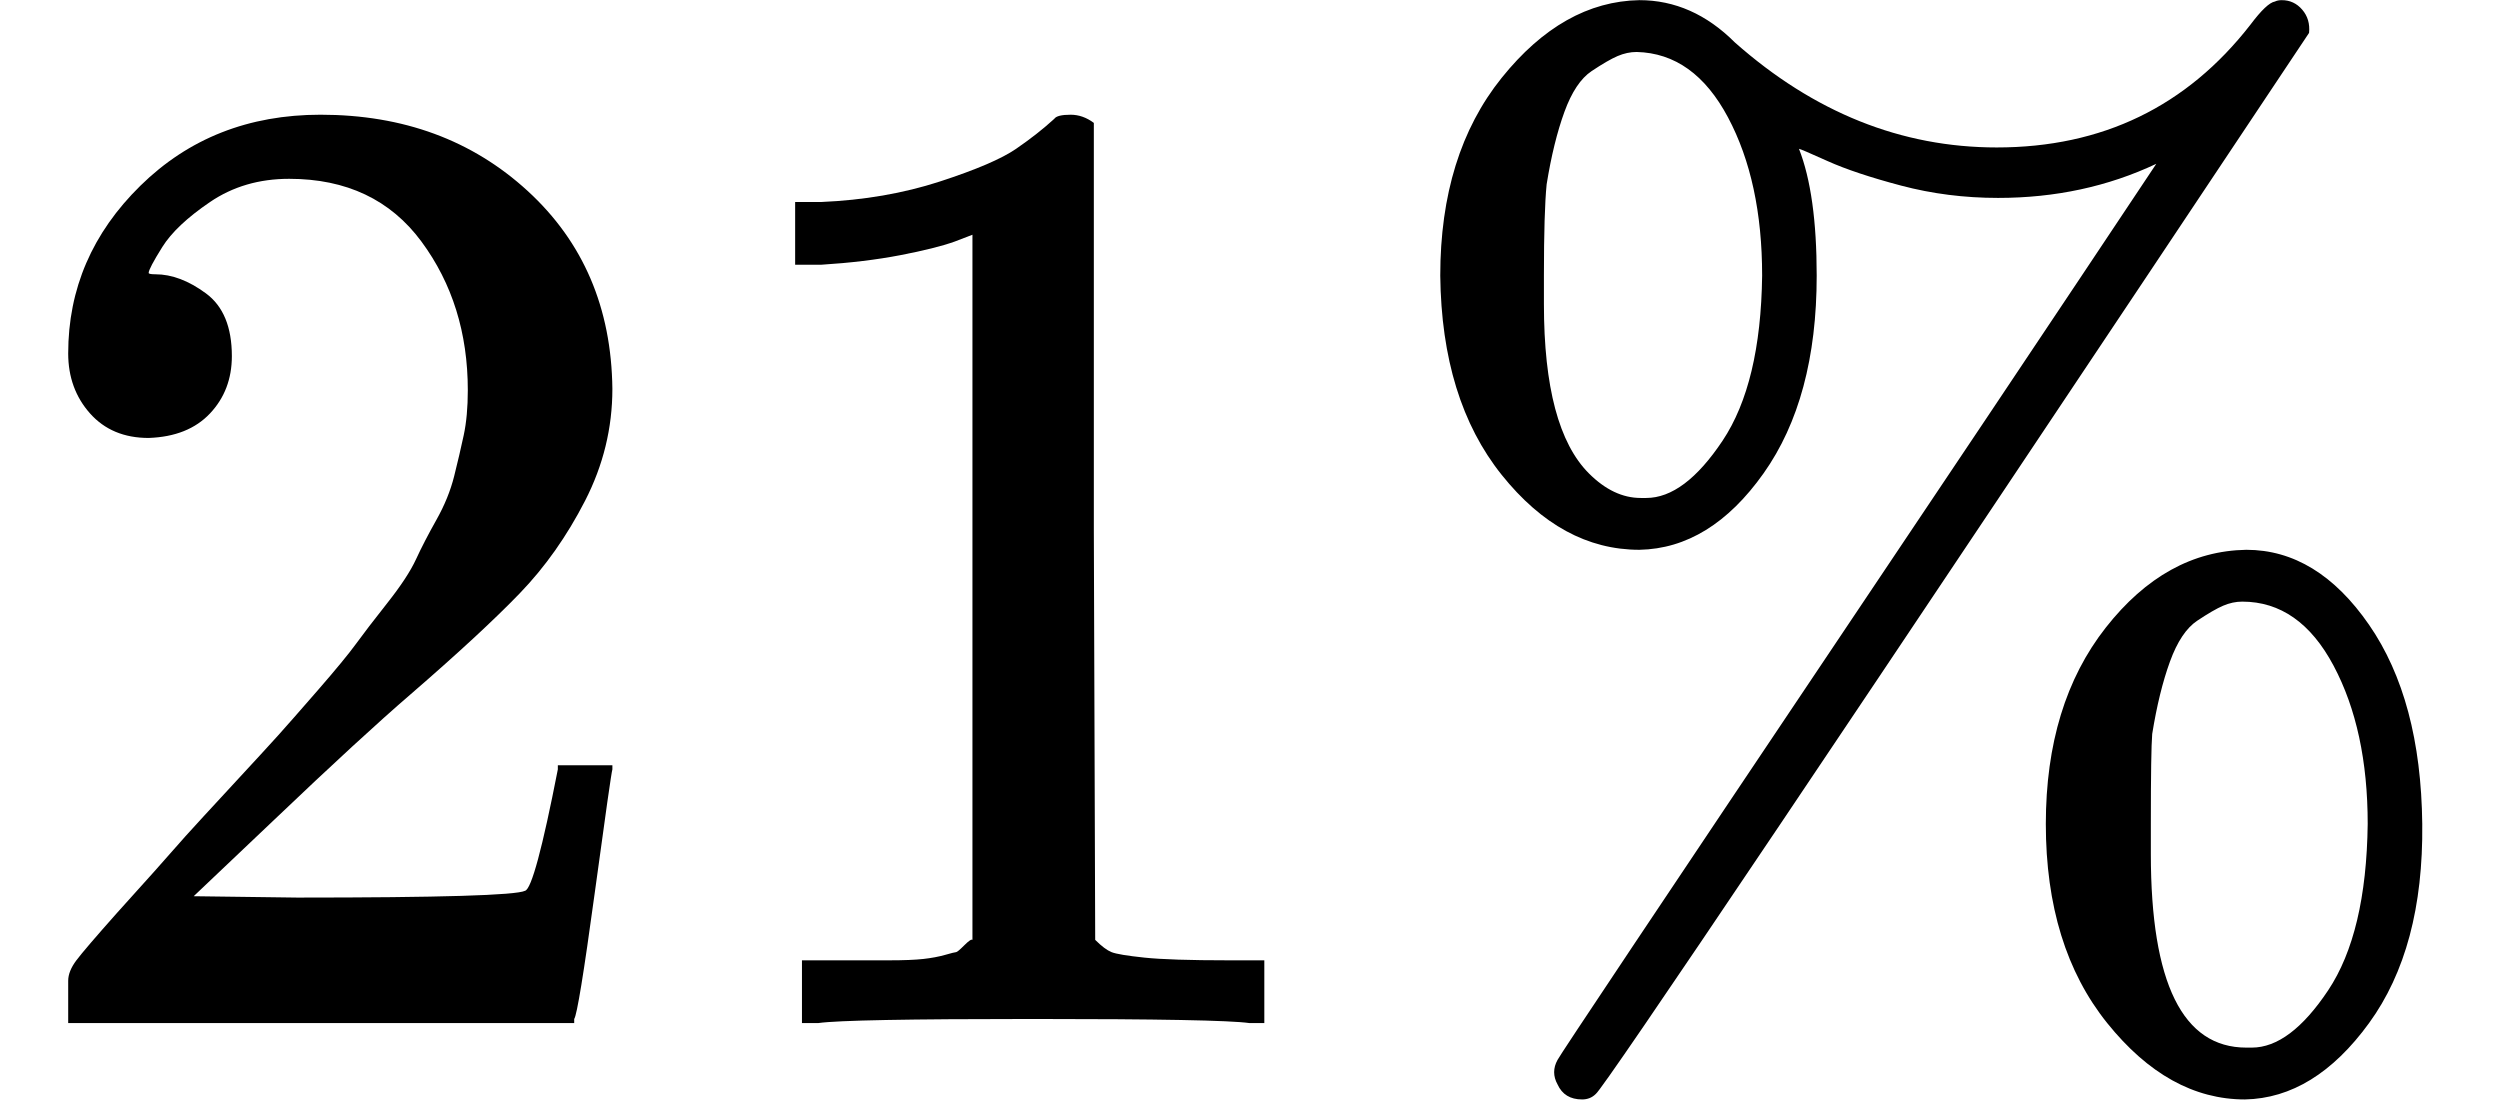
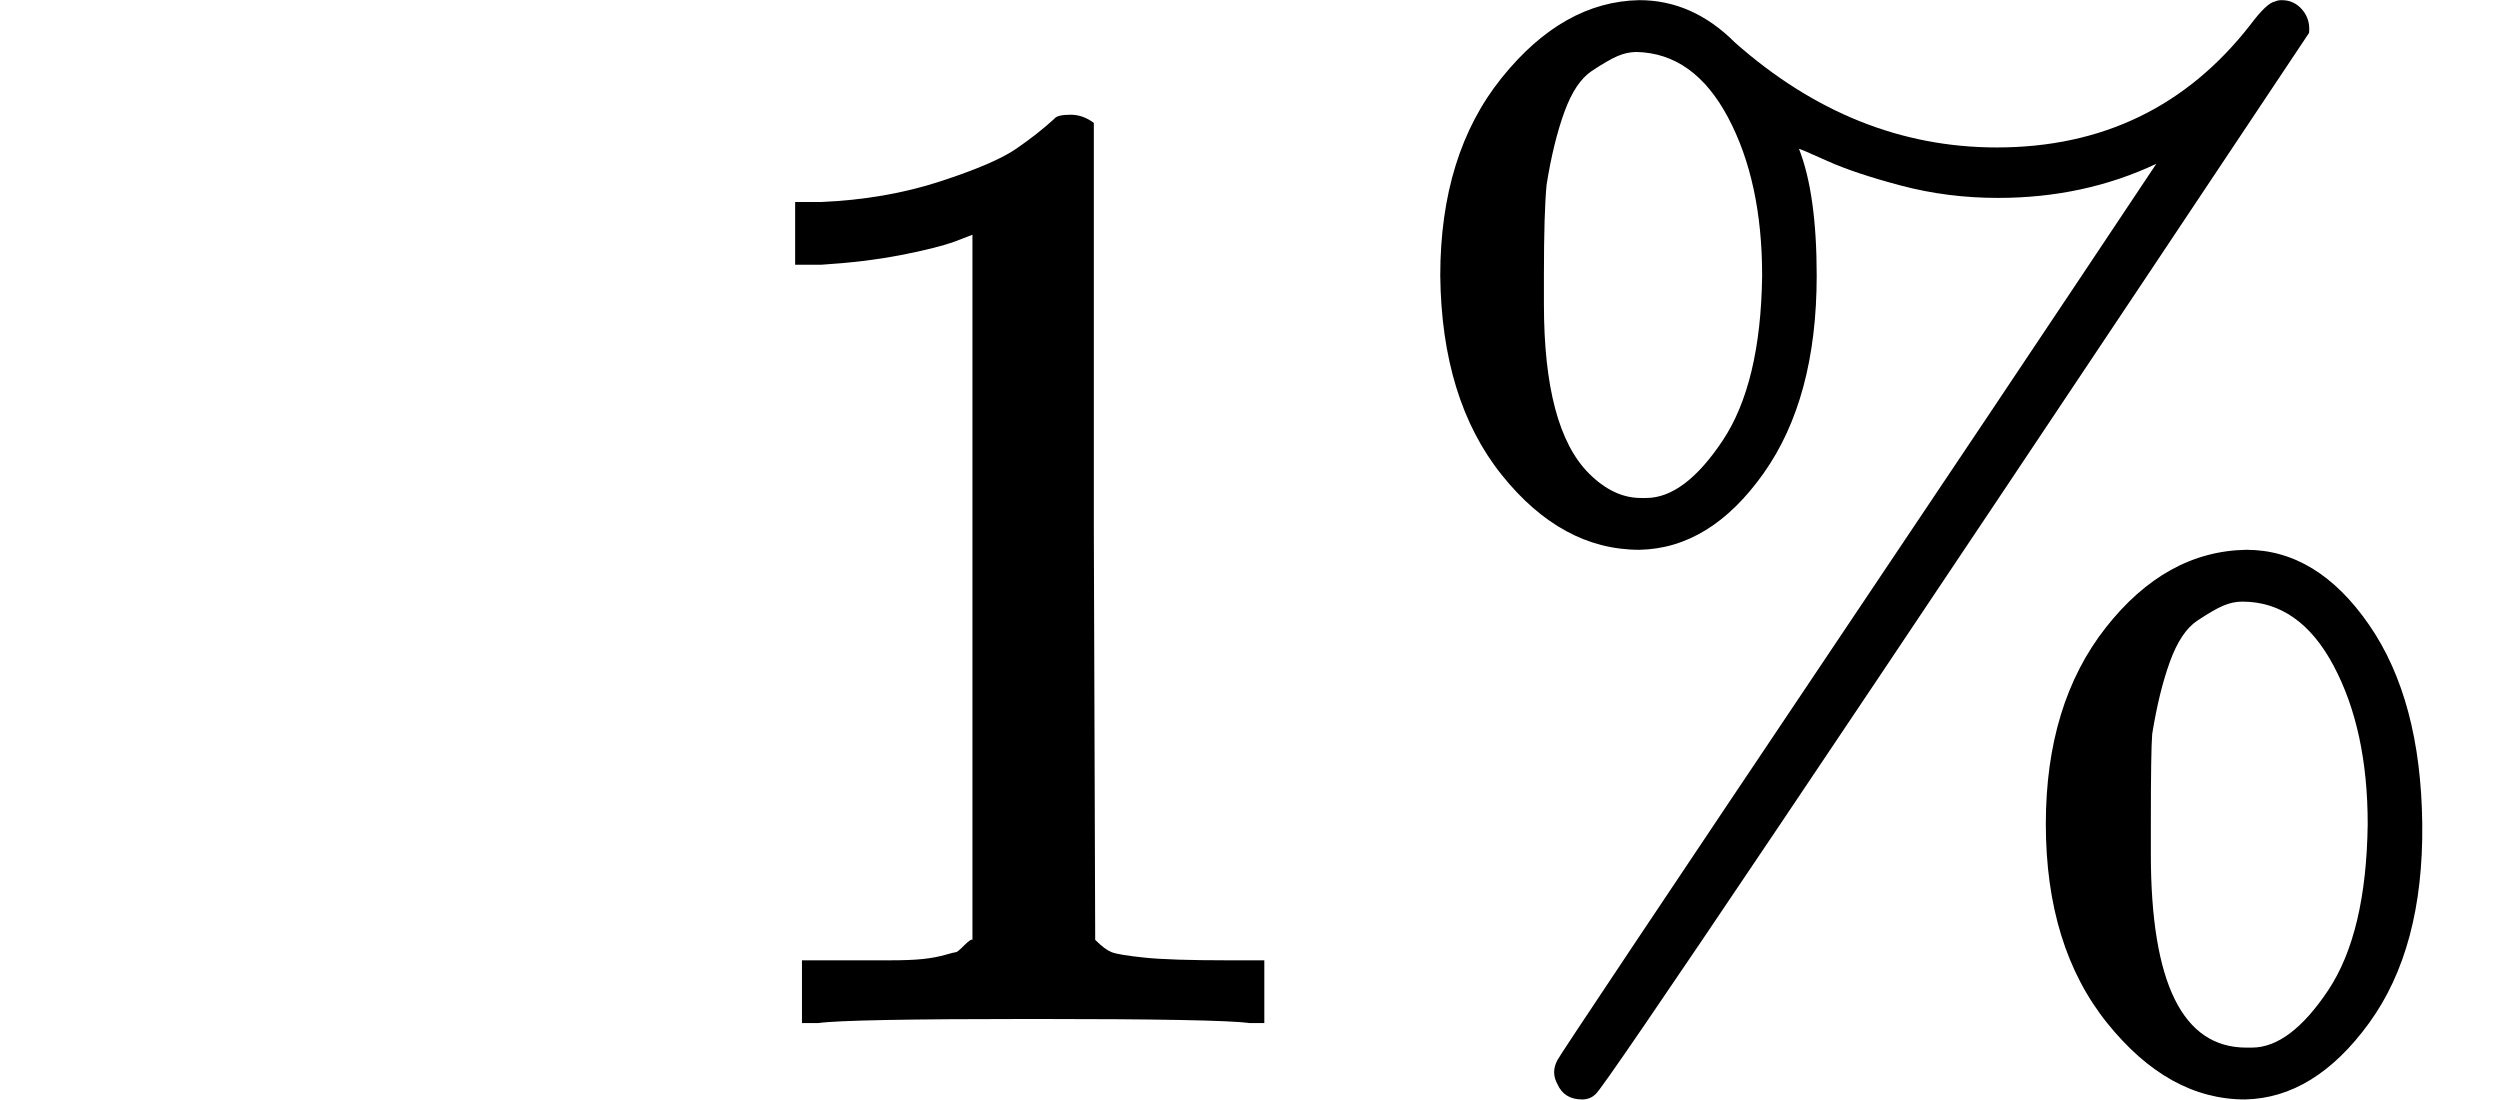
<svg xmlns="http://www.w3.org/2000/svg" style="vertical-align:-.127ex" width="4.147ex" height="1.824ex" viewBox="0 -750 1833 806">
  <g data-mml-node="math" stroke="currentColor" fill="currentColor" stroke-width="0">
    <g data-mml-node="mn" stroke="none">
-       <path data-c="32" d="M109-429q-27 0-43-18t-16-44q0-71 53-123t132-52q91 0 152 56t62 145q0 43-20 82t-48 68-80 74q-36 31-100 92l-59 56 76 1q157 0 167-5 7-2 24-89v-3h40v3q-1 3-13 91T421-3v3H50v-31q0-7 6-15t30-35q29-32 50-56 9-10 34-37t34-37 29-33 28-34 23-30 21-32 15-29 13-32 7-30 3-33q0-63-34-109t-97-46q-33 0-58 17t-35 33-10 19q0 1 5 1 18 0 37 14t19 46q0 25-16 42t-45 18z" />
      <path data-c="31" d="m713-578-13 5q-14 5-40 10t-58 7h-19v-46h19q47-2 87-15t56-24 28-22q2-3 12-3 9 0 17 6v299l1 300q7 7 12 9t24 4 62 2h26V0h-11q-21-3-159-3-136 0-157 3h-12v-46h64q16 0 25-1t16-3 8-2 6-5 6-4v-517z" />
    </g>
    <path data-c="25" d="M1465-605q-37 0-71-9t-54-18-21-9q13 33 13 93 0 90-39 145t-91 56q-57 0-101-55t-45-146q0-89 45-145t101-57q39 0 70 31 87 77 192 77 116 0 186-90 12-16 18-17 2-1 5-1 9 0 15 7t5 17Q1178 47 1170 52q-4 4-10 4-13 0-18-11-5-9 0-18 1-3 221-331 106-158 162-242t56-84q-53 25-116 25zm-258 220q28 0 56-42t29-121q0-69-25-116t-67-48q-7 0-14 3t-19 11-20 30-13 53q-2 20-2 67v21q0 91 33 124 18 18 38 18h4zm293 239q0-88 44-144t103-57q52 0 90 55t39 146-39 146-91 56q-56 0-101-56t-45-146zm151 164q28 0 56-42t29-122q0-69-25-116t-67-47q-7 0-14 3t-19 11-20 30-13 53q-1 12-1 66v22q0 142 70 142h4z" stroke="none" data-mml-node="mi" />
  </g>
</svg>